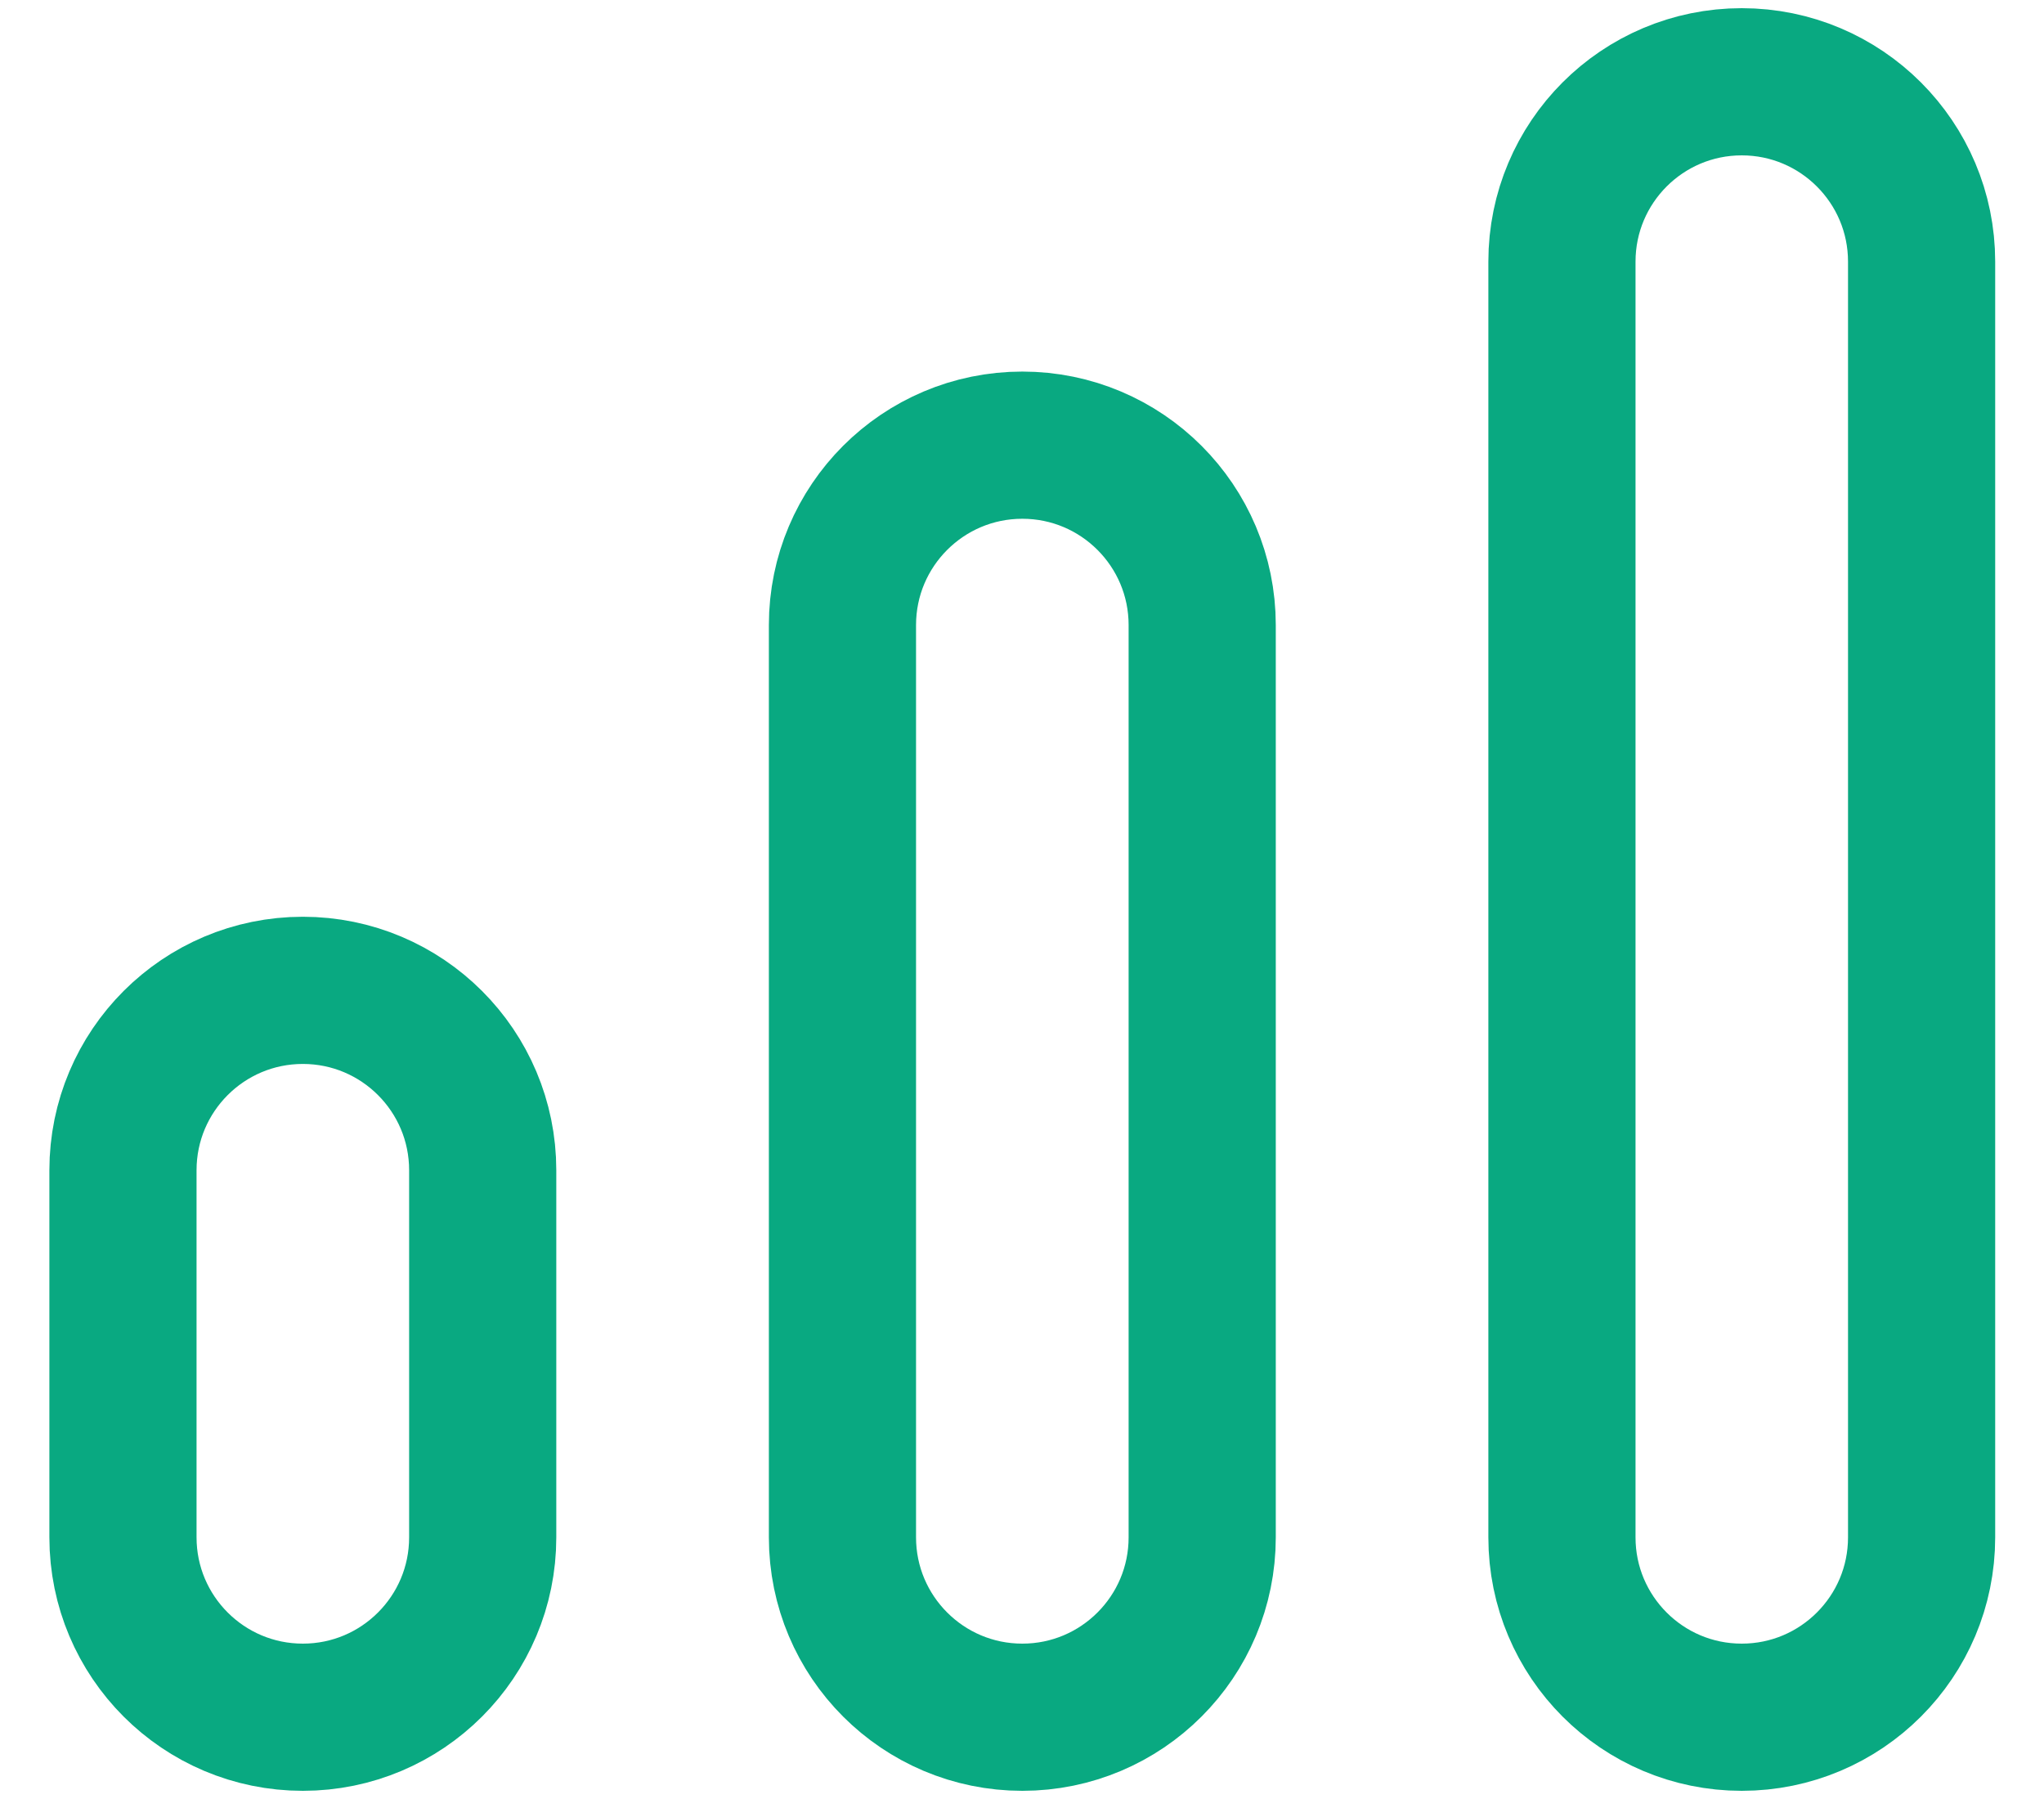
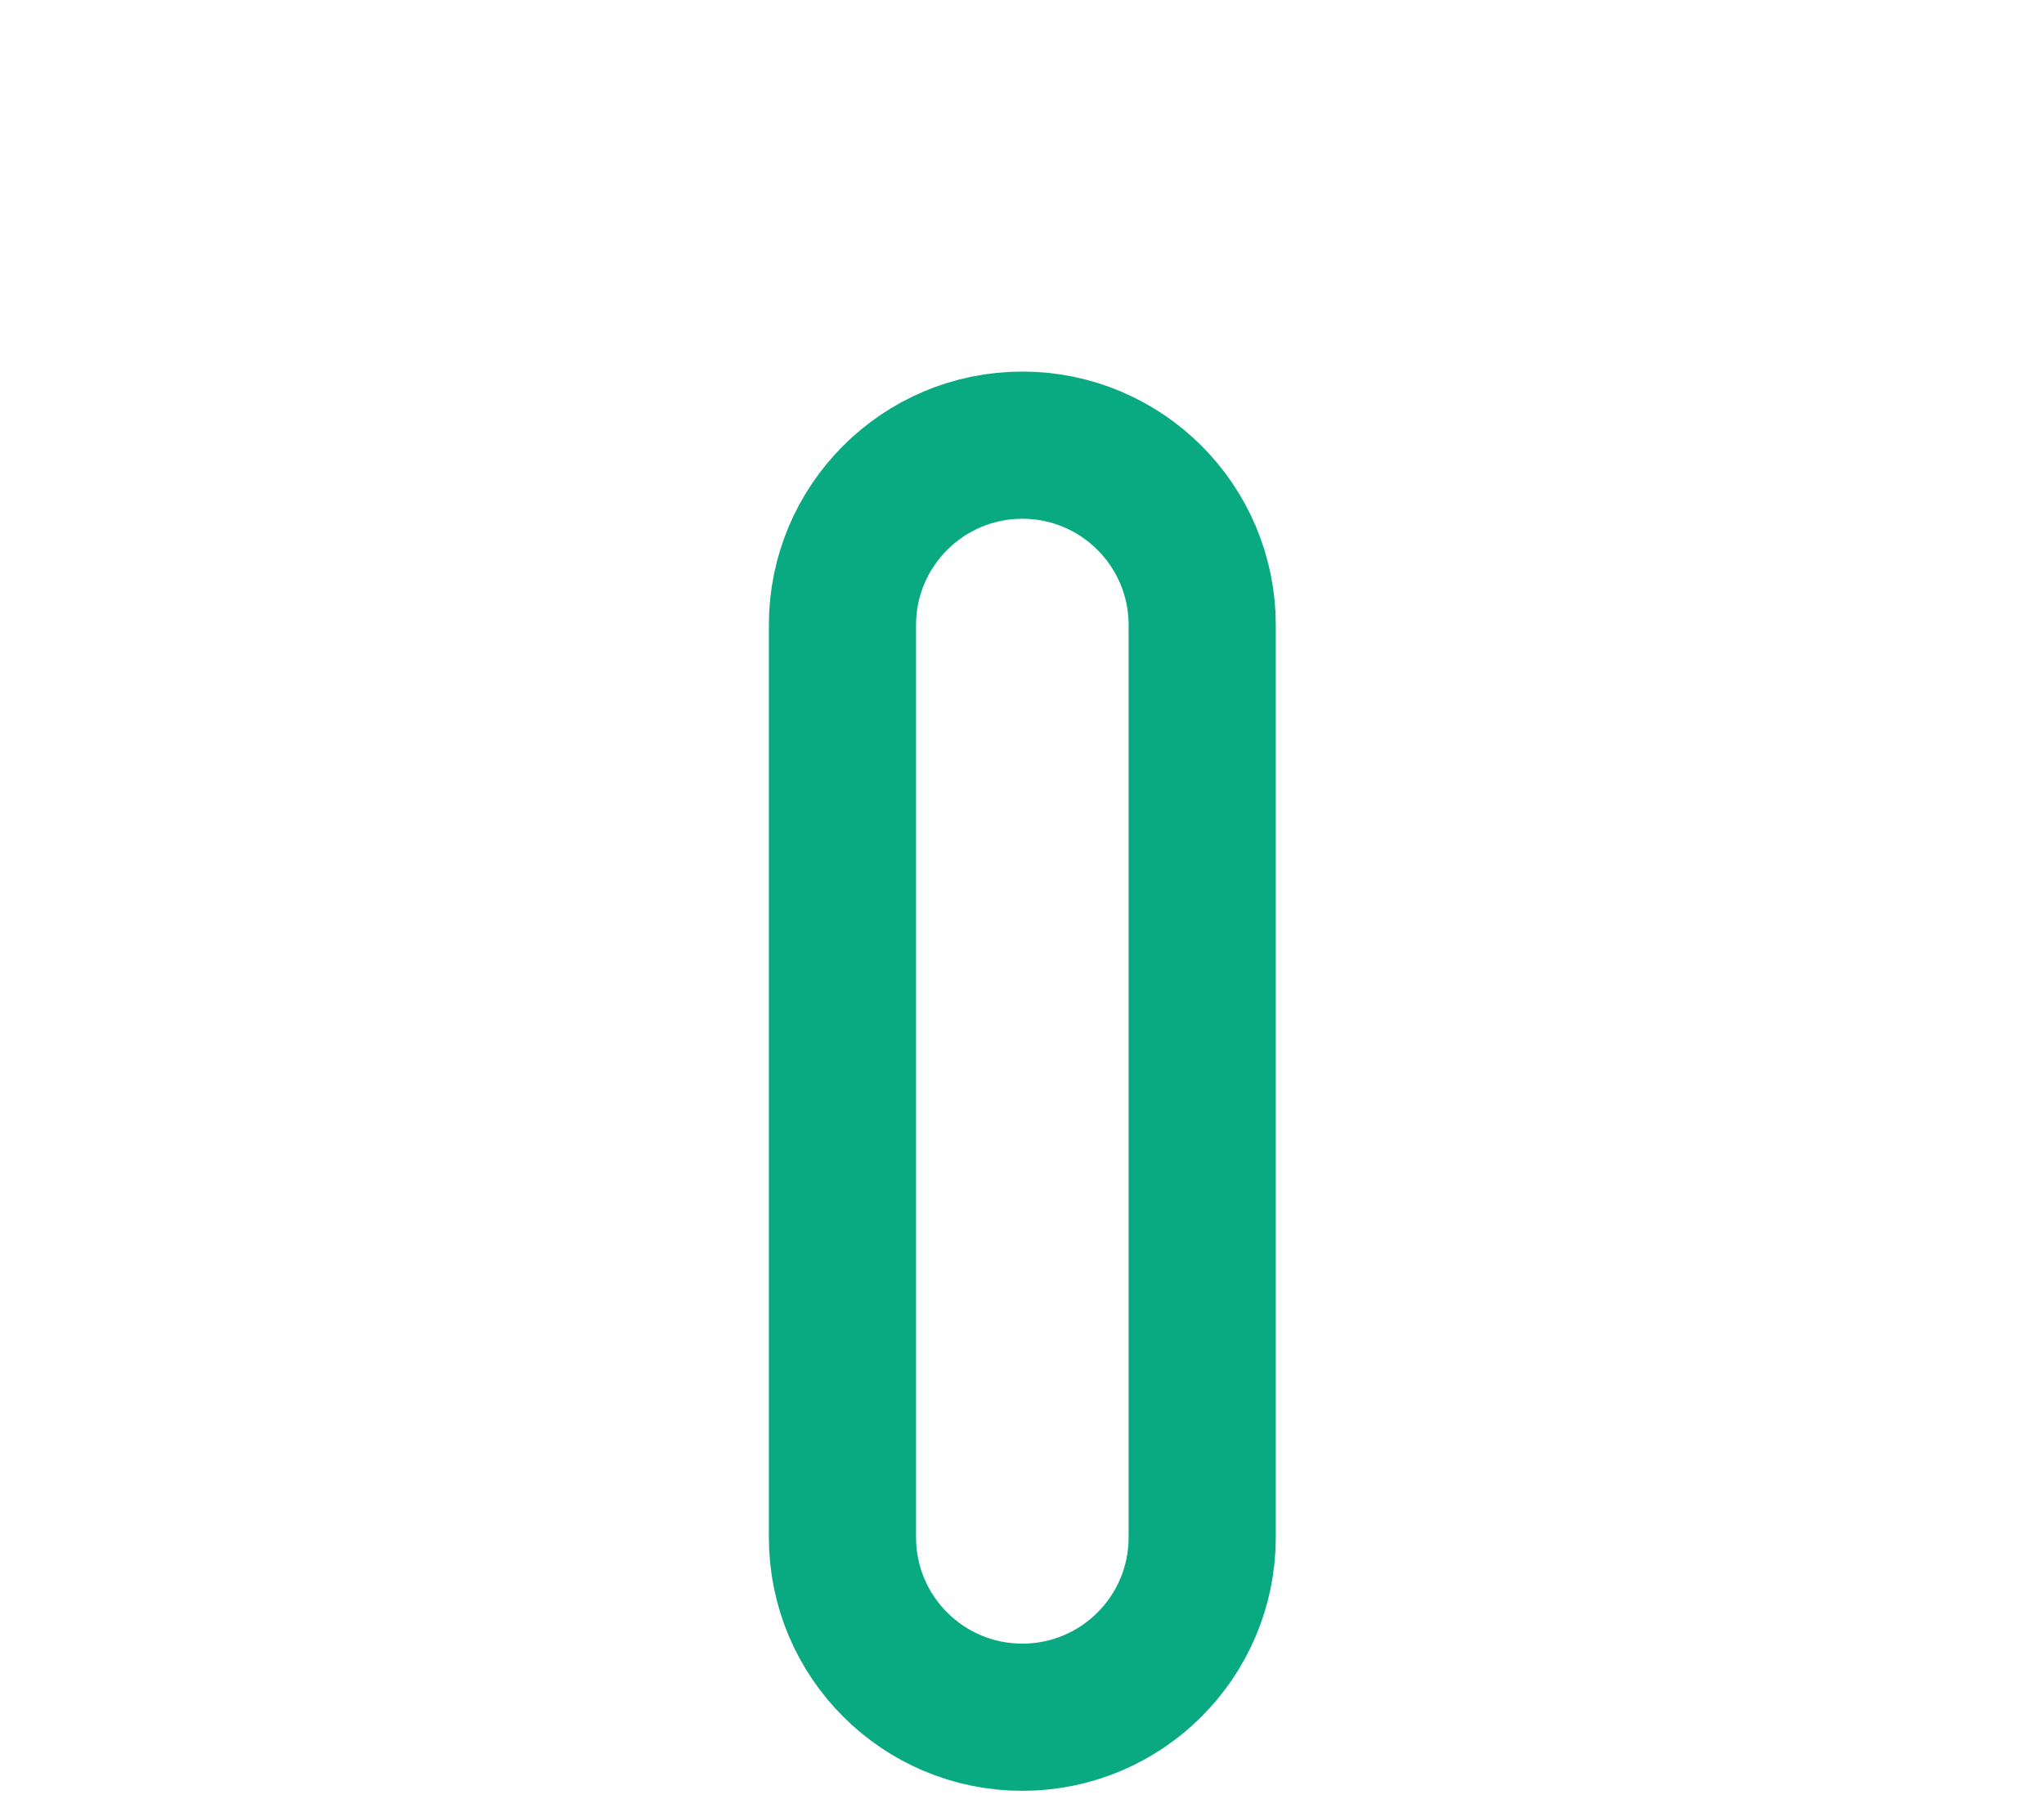
<svg xmlns="http://www.w3.org/2000/svg" width="25" height="22" viewBox="0 0 25 22" fill="none">
  <g id="6101ab86e010cc8c2afa88ae_difficulty-recipes-x-webflow-template-brix-templates.svg" clip-path="url(#clip0_52_1304)">
-     <path id="Vector" d="M5.904 14.311C5.904 13.096 4.919 12.111 3.704 12.111C2.489 12.111 1.504 13.096 1.504 14.311V18.8C1.504 20.015 2.489 21 3.704 21C4.919 21 5.904 20.015 5.904 18.8V14.311Z" stroke="#09A981" stroke-width="1.8" stroke-linecap="round" stroke-linejoin="round" />
    <path id="Vector_2" d="M14.704 7.644C14.704 6.429 13.719 5.444 12.504 5.444C11.289 5.444 10.304 6.429 10.304 7.644V18.8C10.304 20.015 11.289 21 12.504 21C13.719 21 14.704 20.015 14.704 18.8V7.644Z" stroke="#09A981" stroke-width="1.8" stroke-linecap="round" stroke-linejoin="round" />
-     <path id="Vector_3" d="M23.503 3.2C23.503 1.985 22.518 1 21.303 1C20.088 1 19.104 1.985 19.104 3.2V18.8C19.104 20.015 20.088 21 21.303 21C22.518 21 23.503 20.015 23.503 18.8V3.2Z" stroke="#09A981" stroke-width="1.8" stroke-linecap="round" stroke-linejoin="round" />
  </g>
  <defs>
    <clipPath id="clip0_52_1304">
      <rect width="24" height="22" fill="white" transform="translate(0.504)" />
    </clipPath>
  </defs>
</svg>